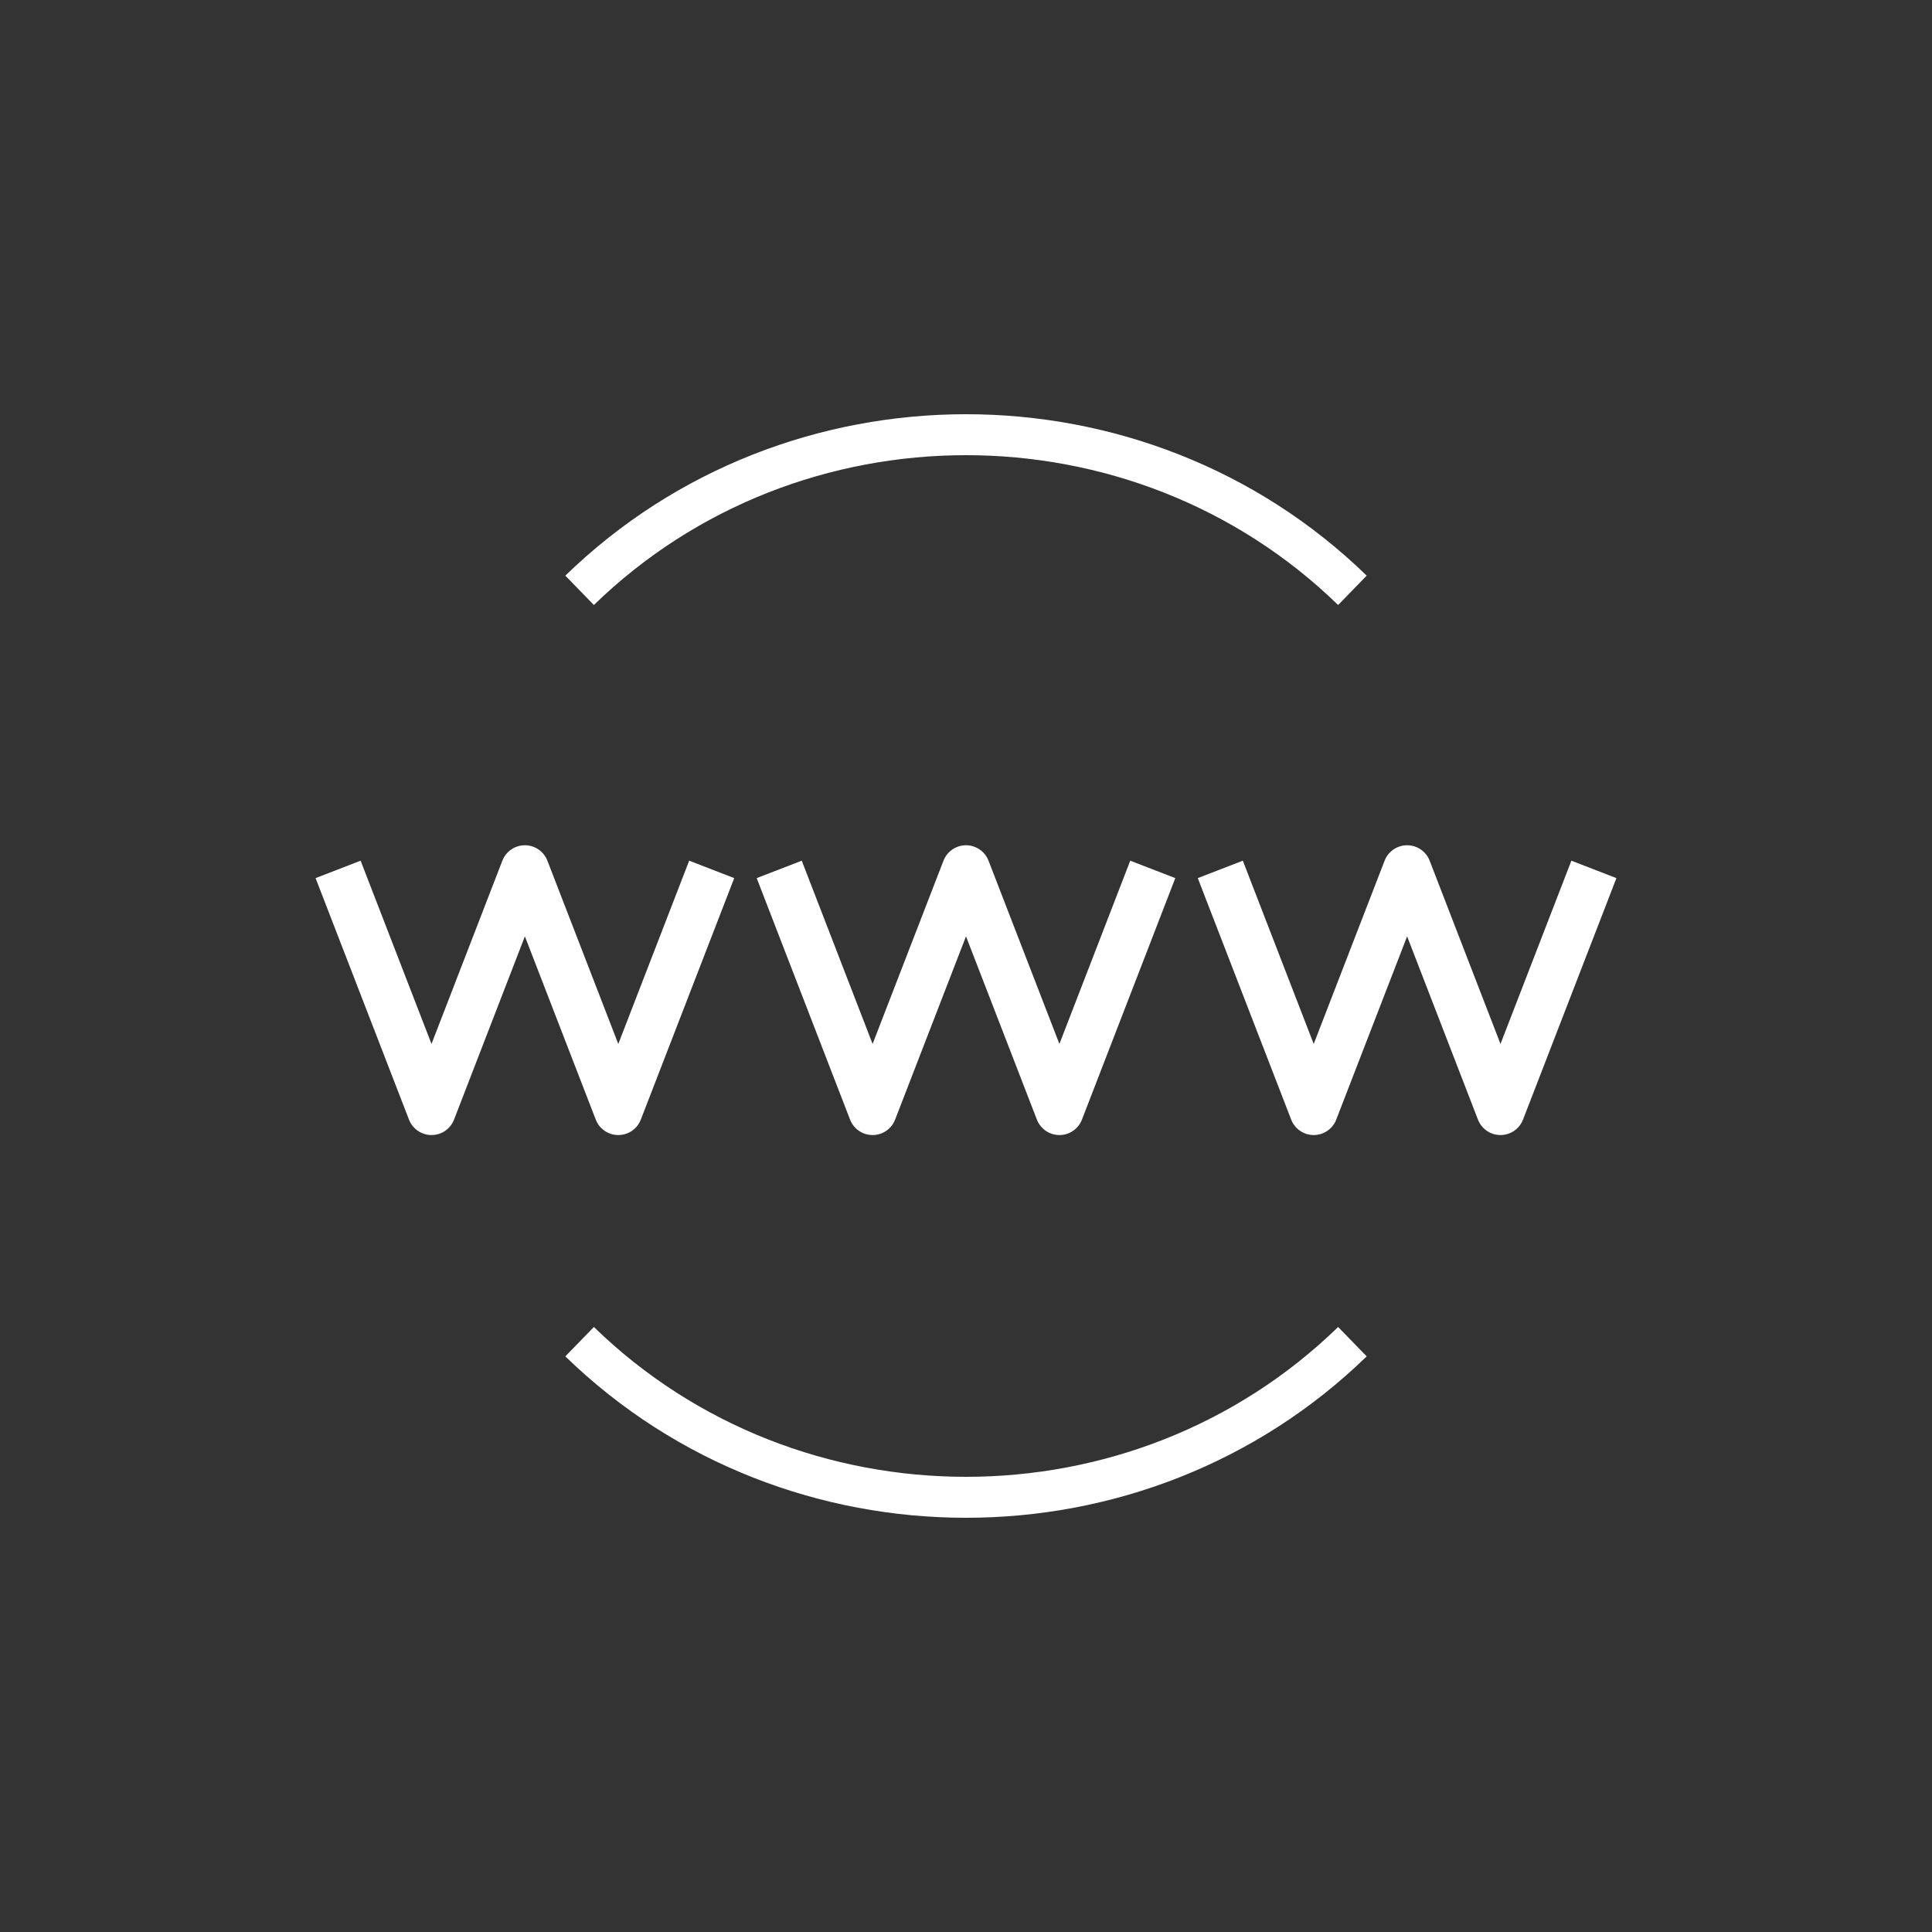
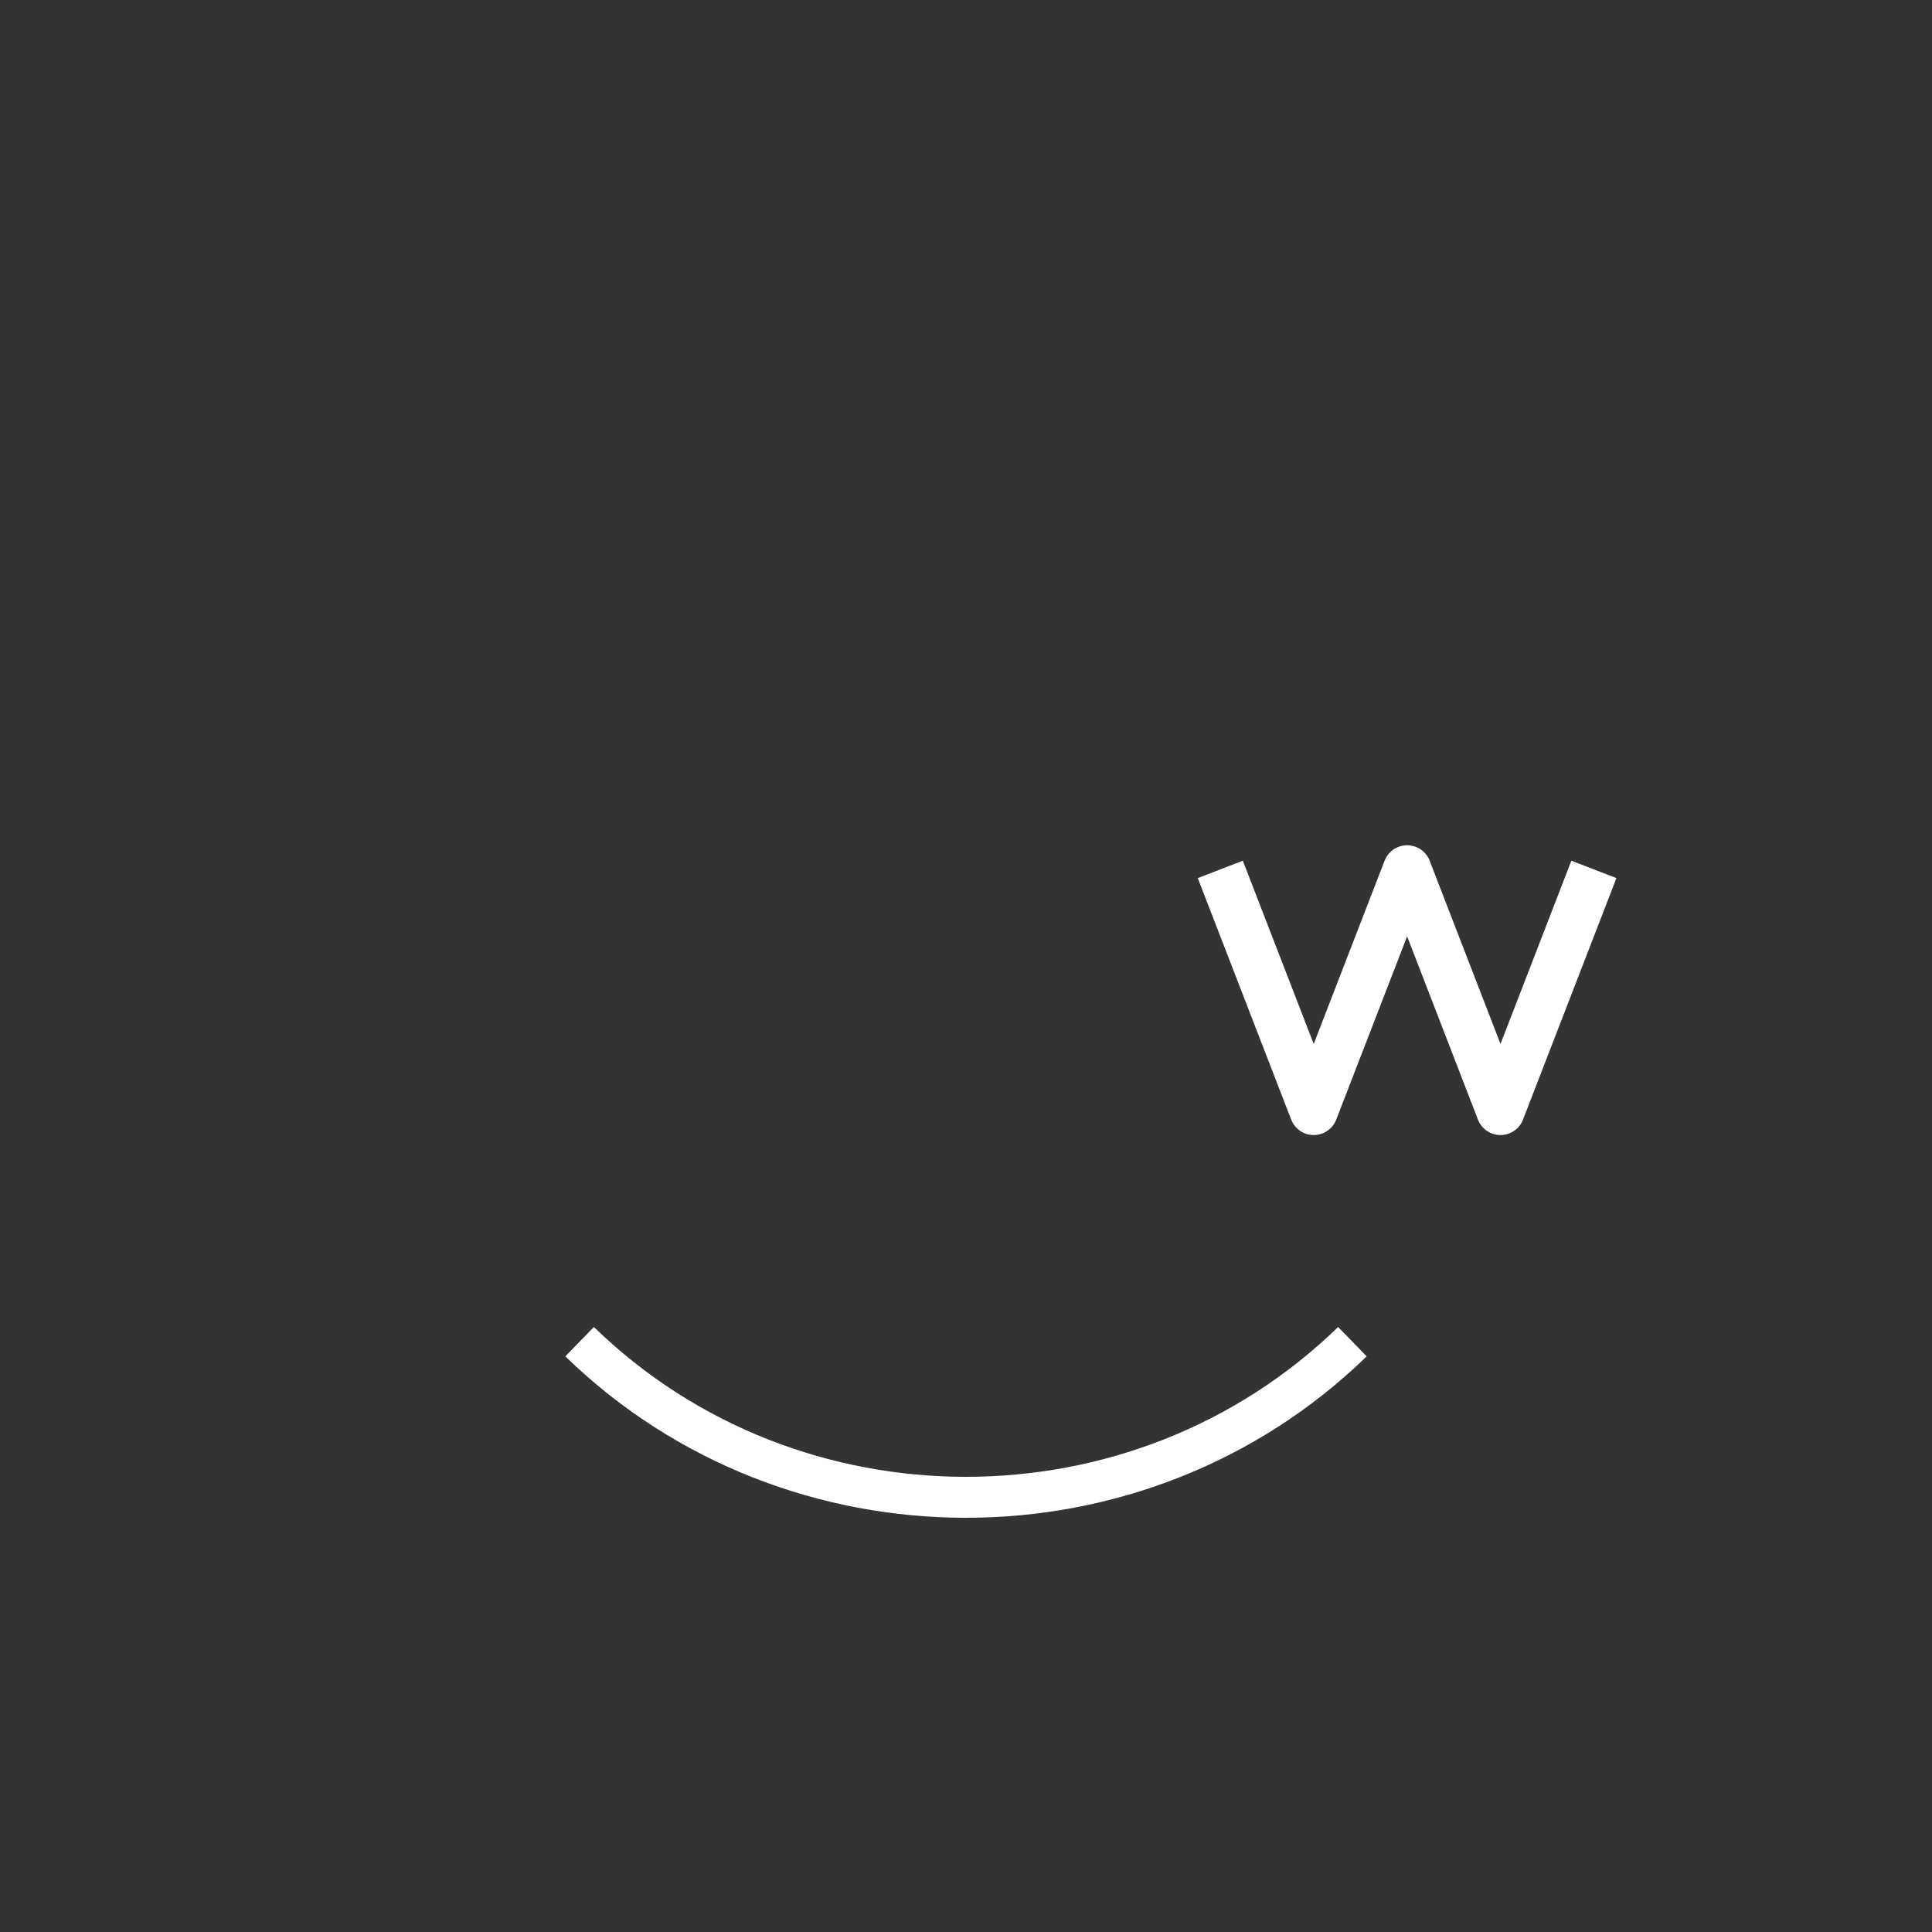
<svg xmlns="http://www.w3.org/2000/svg" width="40px" height="40px" viewBox="0 0 40 40" version="1.1">
  <rect x="0" y="0" width="40" height="40" fill="#333333" stroke="none" />
  <title>Group 5</title>
  <g id="Release-&amp;-Pre-Save" stroke="none" stroke-width="1" fill="none" fill-rule="evenodd">
    <g id="Social" transform="translate(-594, -526)">
      <g id="Group-16" transform="translate(518, -137)">
        <g id="Group-15" transform="translate(6, 603)">
          <g id="Group-5" transform="translate(70, 60)">
            <rect id="Rectangle-Copy-3" x="0" y="0" width="40" height="40" />
            <g id="Group-8" transform="translate(7, 9)" stroke="#FFFFFF">
              <g id="Group-6" transform="translate(0, 9)" stroke-linejoin="round">
-                 <polyline id="Path-16" points="0 0 1.934 5 3.867 0 5.801 5 7.735 0" />
-                 <polyline id="Path-16-Copy" points="9.133 0 11.066 5 13 0 14.934 5 16.867 0" />
                <polyline id="Path-16-Copy-2" points="18.265 0 20.199 5 22.133 0 24.066 5 26 0" />
              </g>
              <g id="Group-7" transform="translate(5, 0)" stroke-width="0.848">
                <path d="M0,18.778 C4.418,23.074 11.582,23.074 16,18.778" id="Path" />
-                 <path d="M16,3.222 C11.582,-1.074 4.418,-1.074 0,3.222" id="Path" />
              </g>
            </g>
          </g>
        </g>
      </g>
    </g>
  </g>
</svg>